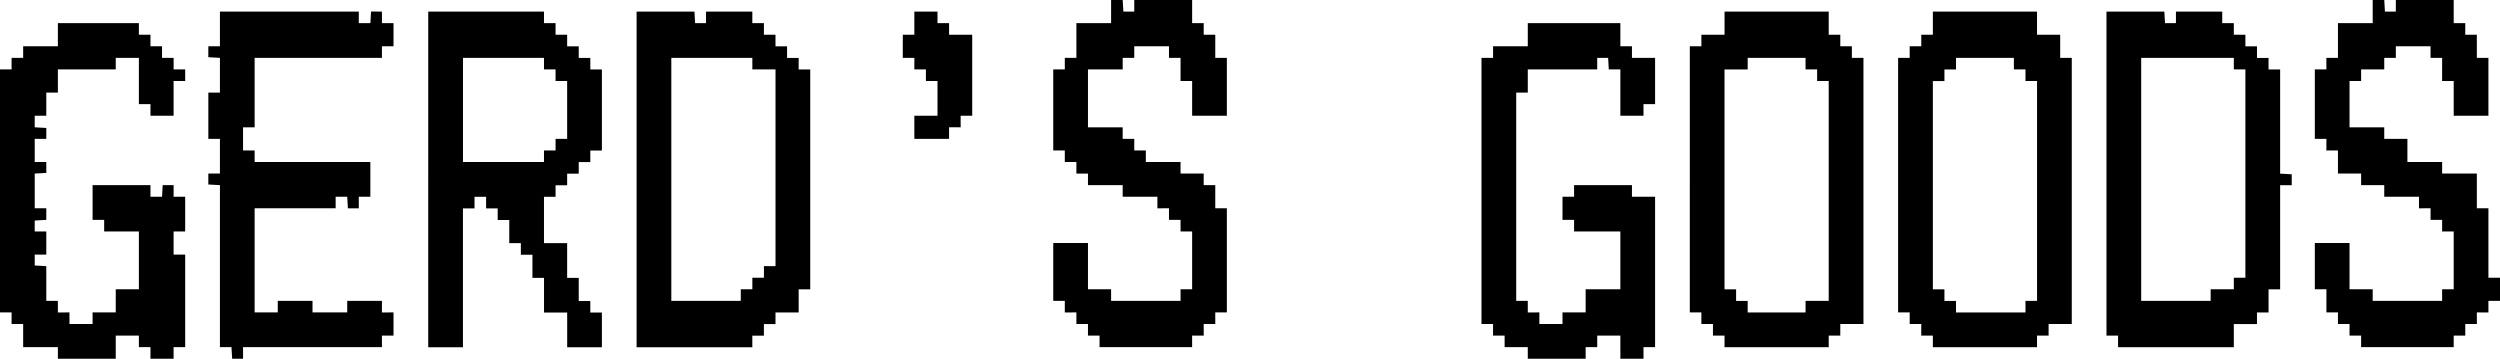
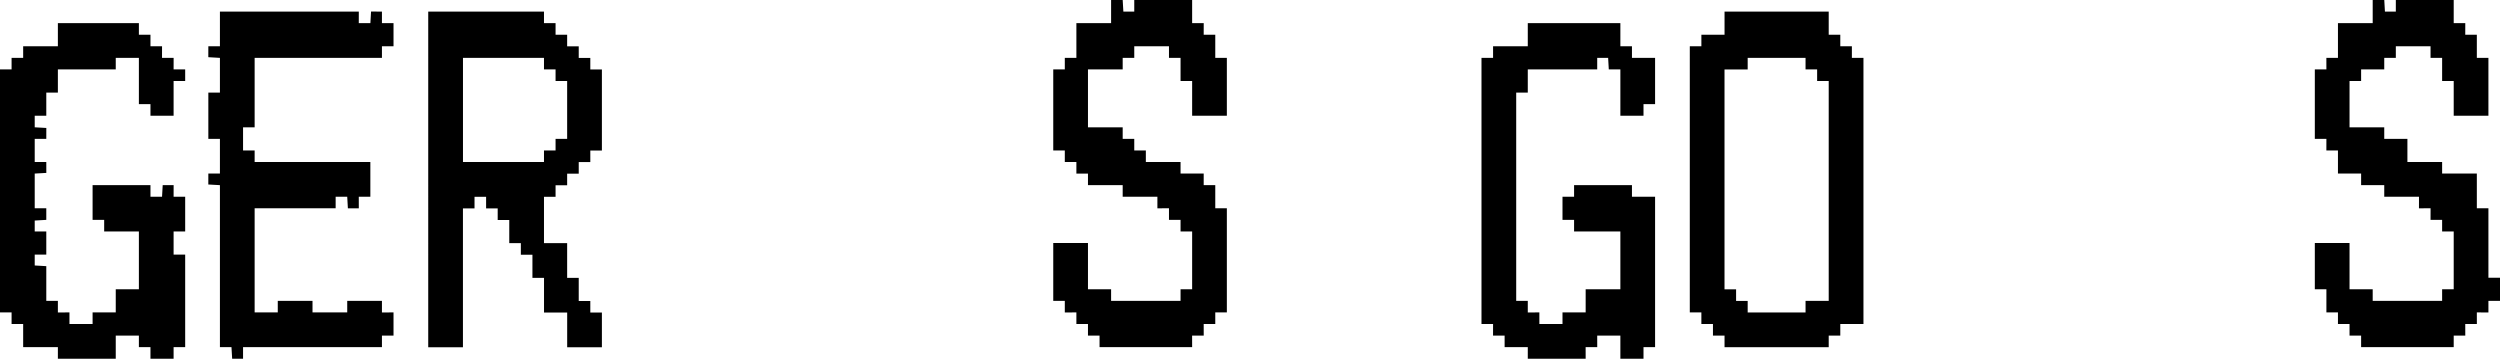
<svg xmlns="http://www.w3.org/2000/svg" viewBox="0 0 841.89 120.81" data-name="Layer 1" id="Layer_1">
  <polygon points="46.77 7.8 46.77 11.69 50.67 11.69 50.67 15.59 54.57 15.59 54.56 19.49 58.47 19.48 58.46 23.38 62.36 23.38 62.36 27.28 58.46 27.28 58.46 38.97 50.67 38.97 50.67 35.07 46.77 35.07 46.77 19.49 38.98 19.49 38.98 23.38 19.49 23.38 19.49 31.18 15.59 31.18 15.59 38.97 11.69 38.97 11.69 42.87 15.6 43.09 15.59 46.77 11.69 46.76 11.69 54.56 15.59 54.55 15.6 58.23 11.69 58.45 11.69 70.14 15.59 70.14 15.59 74.04 11.69 74.27 11.69 77.94 15.59 77.94 15.59 85.73 11.69 85.73 11.69 89.4 15.59 89.63 15.59 101.32 19.49 101.32 19.49 105.22 23.39 105.21 23.39 109.11 31.18 109.11 31.18 105.21 38.98 105.21 38.98 97.42 46.77 97.42 46.77 77.94 35.08 77.94 35.08 74.04 31.18 74.04 31.18 62.35 50.67 62.35 50.67 66.25 54.57 66.25 54.79 62.34 58.47 62.35 58.46 66.25 62.36 66.25 62.36 77.94 58.46 77.94 58.46 85.73 62.36 85.73 62.36 116.91 58.46 116.9 58.46 120.8 50.67 120.8 50.67 116.9 46.77 116.91 46.77 113.01 38.98 113.01 38.98 120.8 19.49 120.8 19.49 116.91 7.8 116.91 7.8 109.11 3.9 109.11 3.9 105.21 0 105.21 0 23.38 3.9 23.38 3.9 19.48 7.8 19.49 7.8 15.59 19.49 15.59 19.49 7.8 46.77 7.8" />
  <polygon points="799.02 0 802.92 0 803.14 3.91 806.81 3.9 806.81 0 826.3 0 826.3 7.8 830.2 7.79 830.19 11.69 834.09 11.69 834.09 19.49 837.99 19.49 837.99 38.97 826.3 38.97 826.3 27.28 822.4 27.28 822.4 19.49 818.5 19.49 818.5 15.59 806.81 15.59 806.81 19.49 802.91 19.48 802.91 23.38 795.12 23.38 795.12 27.28 791.22 27.28 791.22 42.87 802.91 42.87 802.91 46.76 810.71 46.76 810.71 54.56 822.4 54.56 822.4 58.45 834.09 58.45 834.09 70.14 837.99 70.14 837.99 93.52 841.89 93.52 841.89 101.32 837.99 101.32 837.99 105.22 834.09 105.21 834.1 109.11 830.19 109.11 830.2 113.01 826.3 113.01 826.3 116.91 795.12 116.91 795.12 113.01 791.22 113.01 791.22 109.11 787.32 109.11 787.32 105.21 783.43 105.21 783.43 97.42 779.53 97.42 779.53 81.83 791.22 81.83 791.22 97.42 799.02 97.42 799.02 101.32 822.4 101.32 822.4 97.42 826.3 97.42 826.3 77.94 822.4 77.94 822.4 74.04 818.5 74.04 818.51 70.14 814.6 70.15 814.61 66.25 802.91 66.25 802.91 62.35 795.12 62.35 795.12 58.45 787.32 58.45 787.32 50.66 783.42 50.66 783.43 46.76 779.53 46.76 779.53 23.38 783.43 23.38 783.42 19.48 787.32 19.49 787.32 7.8 799.02 7.8 799.02 0" />
  <path d="M183.19,3.9v3.9s3.9,0,3.9,0v3.9s3.9,0,3.9,0v3.9s3.9,0,3.9,0v3.9s3.9,0,3.9,0v3.9s3.9,0,3.9,0v27.28h-3.9s0,3.9,0,3.9h-3.9s0,3.9,0,3.9h-3.9s0,3.9,0,3.9h-3.9s0,3.9,0,3.9h-3.9s0,15.59,0,15.59h7.8v11.69h3.9v7.79h3.9s0,3.9,0,3.9h3.9s0,11.69,0,11.69h-11.69v-11.69h-7.8v-11.69h-3.9v-7.79h-3.9s0-3.9,0-3.9h-3.9s0-7.79,0-7.79h-3.9s0-3.9,0-3.9h-3.9s0-3.9,0-3.9h-3.9v3.9s-3.9,0-3.9,0v46.76h-11.69V3.9h38.98ZM183.19,19.49h-27.28v35.07h27.28v-3.9s3.9,0,3.9,0v-3.9s3.9,0,3.9,0v-19.48h-3.9s0-3.9,0-3.9h-3.9s0-3.89,0-3.89Z" />
-   <path d="M233.86,3.9l.22,3.9h3.68s0-3.9,0-3.9h15.59v3.9s3.9,0,3.9,0v3.9s3.9,0,3.9,0v3.9s3.9,0,3.9,0v3.9s3.9,0,3.9,0v3.9s3.9,0,3.9,0v74.04h-3.9v7.79h-7.8v3.9s-3.9,0-3.9,0v3.9s-3.9,0-3.9,0v3.9s-38.97,0-38.97,0V3.9h19.49ZM253.35,19.49h-27.28v81.83h23.39v-3.9s3.9,0,3.9,0v-3.9s3.9,0,3.9,0v-3.9s3.9,0,3.9,0V23.38h-7.8v-3.9Z" />
  <polygon points="374.17 0 378.07 0 378.3 3.91 381.97 3.9 381.97 0 401.46 0 401.46 7.8 405.36 7.79 405.35 11.69 409.25 11.69 409.25 19.49 413.15 19.49 413.15 38.97 401.46 38.97 401.46 27.28 397.56 27.28 397.56 19.49 393.66 19.49 393.66 15.59 381.97 15.59 381.97 19.49 378.07 19.48 378.07 23.38 366.38 23.38 366.38 42.87 378.07 42.87 378.07 46.77 381.97 46.76 381.97 50.66 385.87 50.66 385.87 54.56 397.56 54.56 397.56 58.45 405.35 58.45 405.35 62.35 409.25 62.35 409.25 70.14 413.15 70.14 413.15 105.21 409.25 105.21 409.25 109.11 405.35 109.11 405.36 113.01 401.45 113.01 401.46 116.91 370.28 116.91 370.28 113.01 366.38 113.01 366.38 109.11 362.48 109.11 362.48 105.21 358.58 105.22 358.58 101.32 354.69 101.32 354.69 81.83 366.38 81.83 366.38 97.42 374.17 97.42 374.17 101.32 397.56 101.32 397.56 97.42 401.46 97.42 401.46 77.94 397.56 77.94 397.56 74.04 393.66 74.04 393.66 70.14 389.76 70.15 389.76 66.25 378.07 66.25 378.07 62.35 366.38 62.35 366.38 58.45 362.48 58.46 362.48 54.55 358.58 54.56 358.58 50.66 354.69 50.66 354.69 23.38 358.58 23.38 358.58 19.48 362.48 19.49 362.48 7.8 374.17 7.8 374.17 0" />
-   <path d="M728.86,3.9l.22,3.9h3.68s0-3.9,0-3.9h15.59v3.9s3.9,0,3.9,0v3.9s3.9,0,3.9,0v3.9s3.9,0,3.9,0v3.9s3.9,0,3.9,0v3.9s3.9,0,3.9,0v35.07l3.9.22v3.67s-3.9,0-3.9,0v35.07h-3.9v7.79h-3.9s0,3.9,0,3.9h-7.8v7.79h-38.98v-3.9s-3.9,0-3.9,0V3.9h19.49ZM752.24,19.49h-31.18v81.83h23.39v-3.9h7.8v-3.9s3.9,0,3.9,0V23.38h-3.9s0-3.9,0-3.9Z" />
  <path d="M615.83,3.9v7.79h3.9s0,3.9,0,3.9h3.9s0,3.9,0,3.9h3.9s0,89.62,0,89.62h-7.8v3.9s-3.9,0-3.9,0v3.9s-35.08,0-35.08,0v-3.9s-3.9,0-3.9,0v-3.9s-3.9,0-3.9,0v-3.9s-3.9,0-3.9,0V15.59h3.9s0-3.9,0-3.9h7.8V3.9h35.08ZM608.03,19.49h-19.49v3.9h-7.8v74.04h3.9s0,3.9,0,3.9h3.9s0,3.89,0,3.89h19.49v-3.9h7.8V27.28h-3.9s0-3.9,0-3.9h-3.9s0-3.89,0-3.89Z" />
-   <path d="M685.98,3.9v7.79h7.8v7.79h3.9v89.63h-7.8v3.9s-3.9,0-3.9,0v3.9s-35.08,0-35.08,0v-3.9s-3.9,0-3.9,0v-3.9s-3.9,0-3.9,0v-3.9s-3.9,0-3.9,0V19.49h3.9s0-3.9,0-3.9h3.9s0-3.9,0-3.9h3.9s0-7.79,0-7.79h35.08ZM678.19,19.49h-19.49v3.9s-3.9,0-3.9,0v3.9s-3.9,0-3.9,0v70.14h3.9s0,3.9,0,3.9h3.9s0,3.89,0,3.89h23.39v-3.9s3.9,0,3.9,0V27.28h-3.9s0-3.9,0-3.9h-3.9s0-3.89,0-3.89Z" />
  <polygon points="545.67 7.8 545.67 15.59 549.57 15.59 549.57 19.49 557.36 19.49 557.36 35.07 553.46 35.07 553.46 38.97 545.67 38.97 545.67 23.38 541.77 23.38 541.55 19.48 537.87 19.48 537.87 23.38 514.49 23.38 514.49 31.18 510.59 31.18 510.59 101.32 514.49 101.32 514.49 105.22 518.39 105.21 518.39 109.11 526.18 109.11 526.18 105.21 533.98 105.21 533.98 97.42 545.67 97.42 545.67 77.94 530.08 77.94 530.08 74.04 526.18 74.04 526.18 66.25 530.08 66.25 530.08 62.35 549.57 62.35 549.57 66.25 557.36 66.25 557.36 116.91 553.46 116.9 553.46 120.8 545.67 120.8 545.67 113.01 537.87 113.01 537.88 116.91 533.97 116.9 533.98 120.8 514.49 120.8 514.49 116.91 506.69 116.91 506.69 113.01 502.79 113.01 502.8 109.11 498.9 109.11 498.9 19.49 502.8 19.49 502.8 15.59 514.49 15.59 514.49 7.8 545.67 7.8" />
  <polygon points="120.83 3.9 120.82 7.8 124.73 7.8 124.95 3.89 128.62 3.9 128.62 7.8 132.52 7.8 132.52 15.59 128.62 15.59 128.62 19.49 85.75 19.49 85.75 42.87 81.85 42.87 81.85 50.66 85.75 50.66 85.75 54.56 124.72 54.56 124.72 66.25 120.82 66.25 120.83 70.15 117.15 70.15 116.93 66.25 113.03 66.25 113.03 70.14 85.75 70.14 85.75 105.21 93.54 105.21 93.54 101.32 105.24 101.32 105.24 105.21 116.93 105.21 116.93 101.32 128.62 101.32 128.62 105.22 132.52 105.21 132.52 113.01 128.62 113.01 128.62 116.91 81.85 116.91 81.85 120.8 78.18 120.81 77.95 116.9 74.06 116.91 74.06 62.35 70.15 62.13 70.16 58.45 74.06 58.45 74.06 46.76 70.16 46.76 70.16 31.18 74.06 31.18 74.06 19.49 70.15 19.26 70.16 15.59 74.06 15.59 74.06 3.9 120.83 3.9" />
-   <polygon points="315.71 3.9 315.71 7.8 319.61 7.79 319.61 11.69 327.4 11.69 327.4 38.97 323.5 38.97 323.51 42.87 319.6 42.86 319.61 46.76 307.91 46.76 307.91 38.97 315.71 38.97 315.71 27.28 311.81 27.28 311.81 23.38 307.91 23.38 307.92 19.48 304.02 19.49 304.02 11.69 307.91 11.69 307.91 3.9 315.71 3.9" />
</svg>